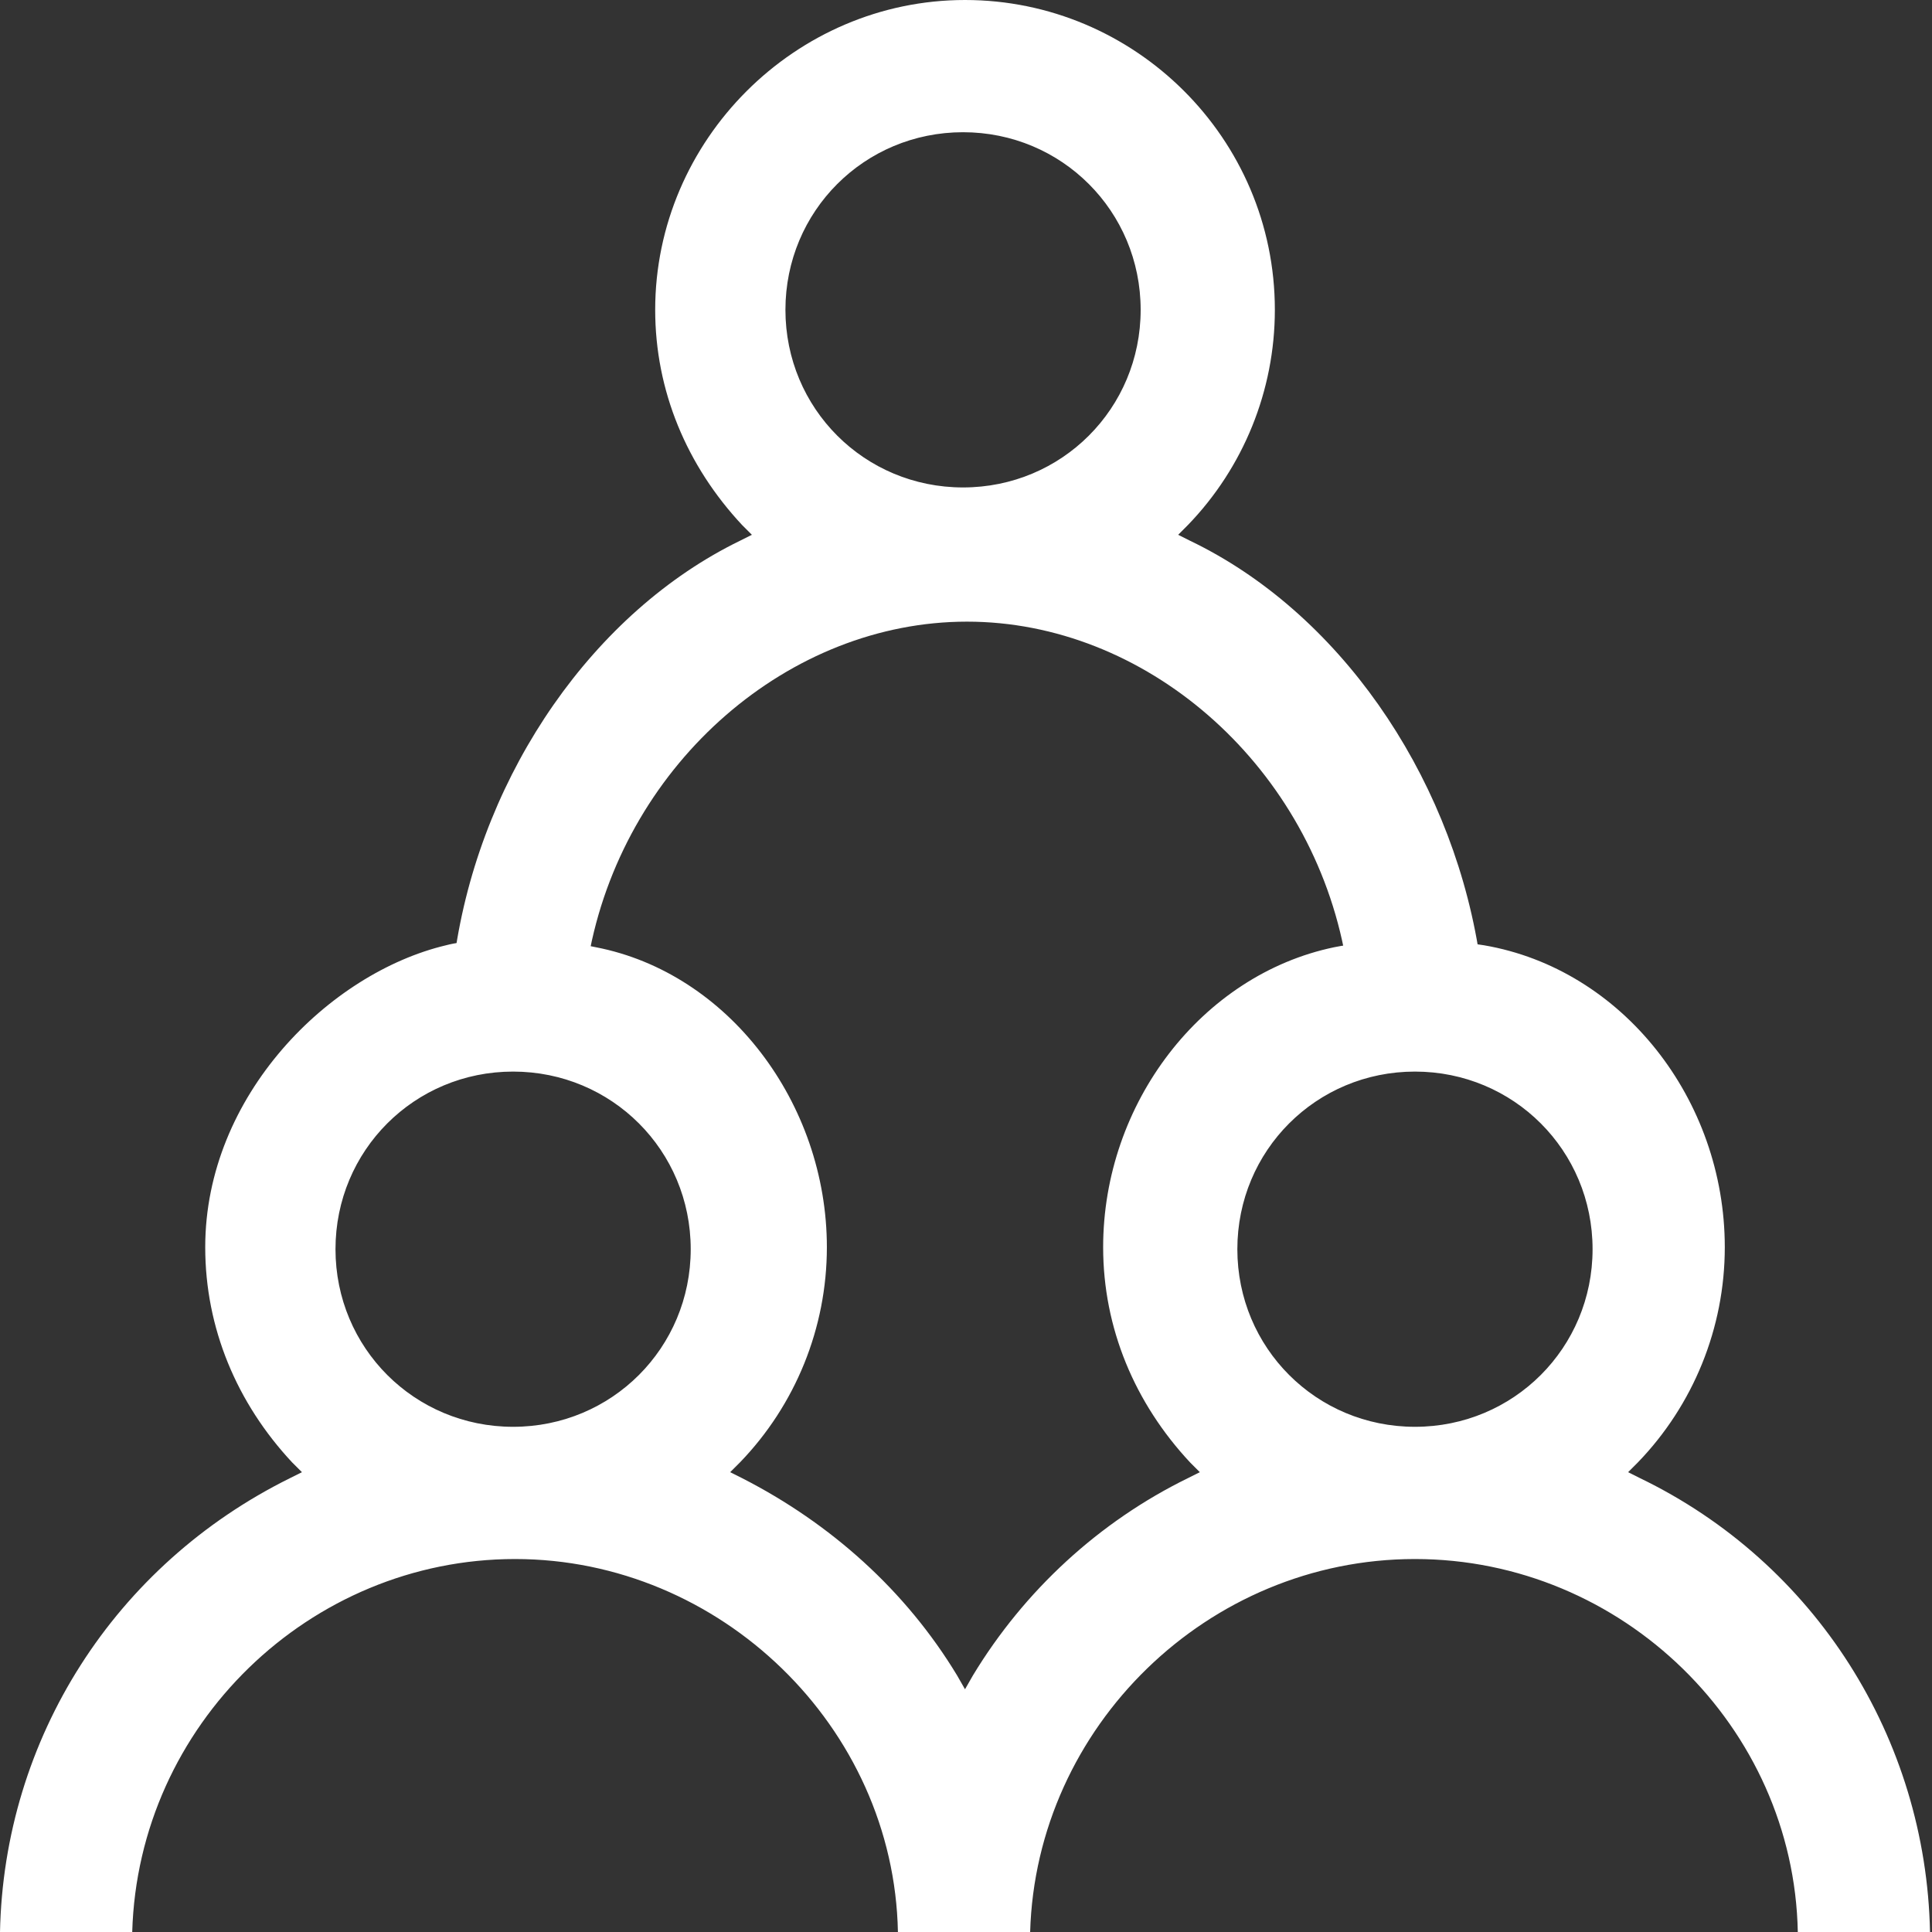
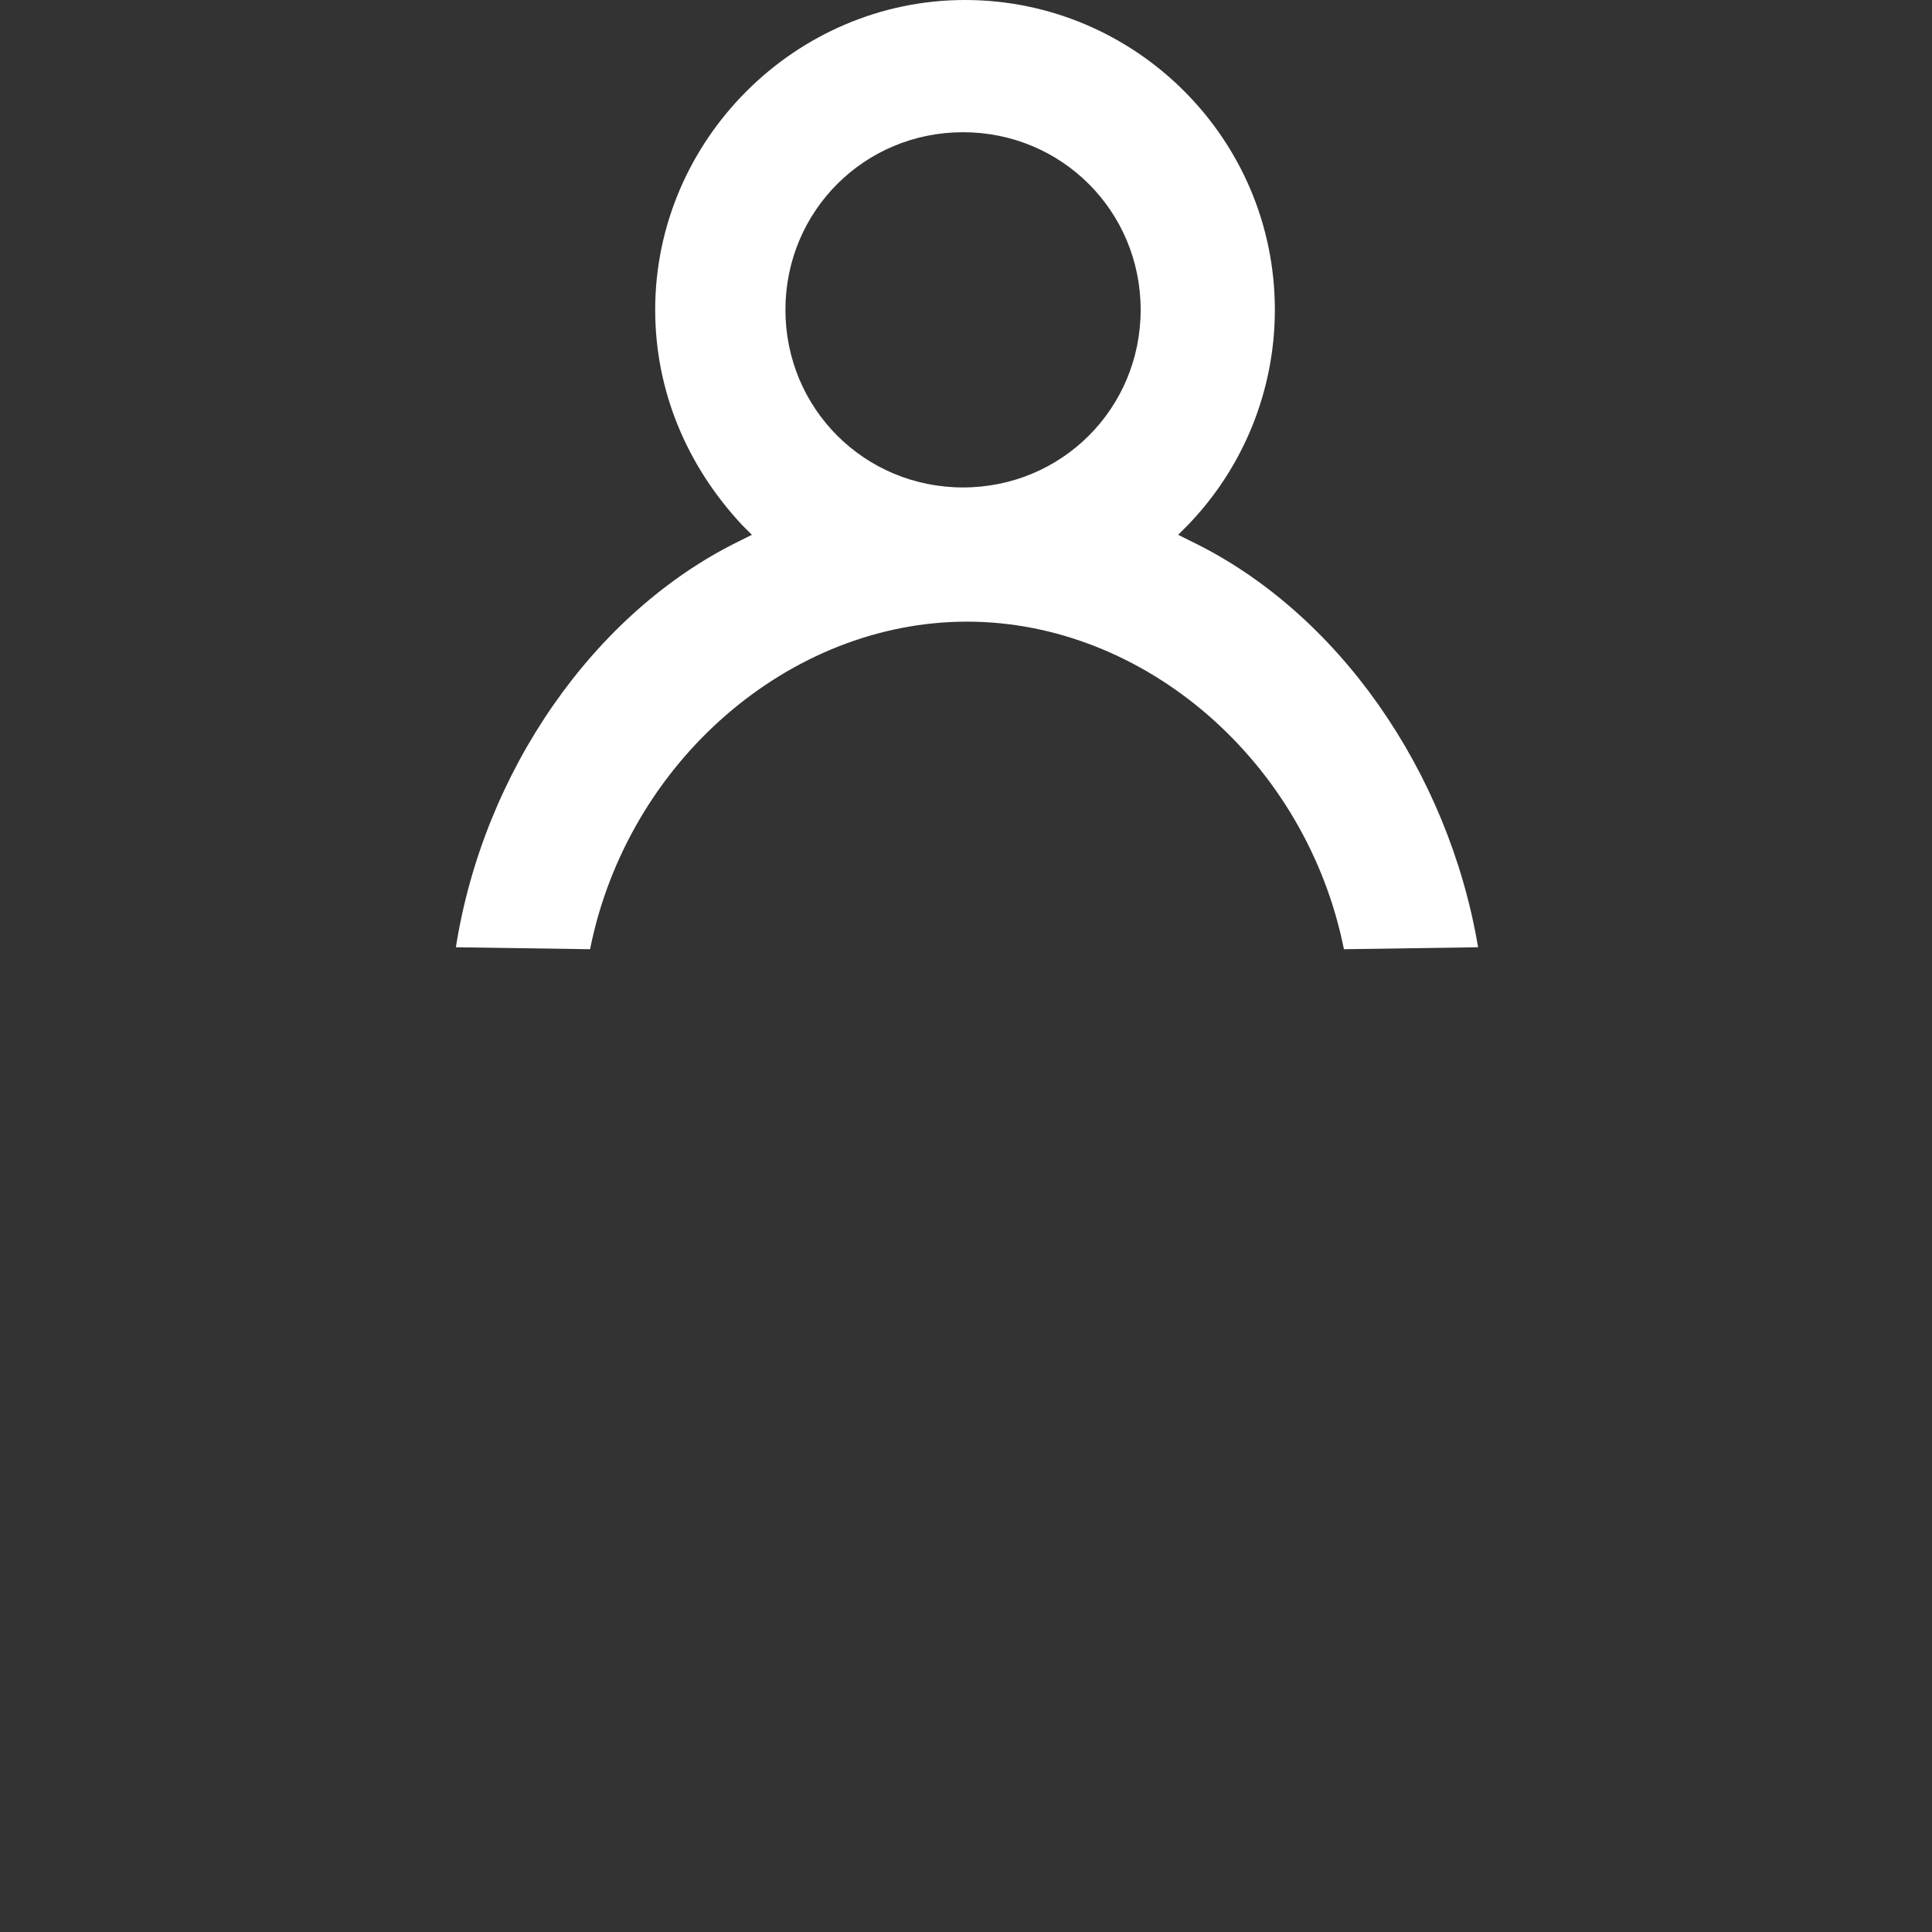
<svg xmlns="http://www.w3.org/2000/svg" width="80" height="80" viewBox="0 0 80 80" fill="none">
  <rect x="0" y="0" width="80" height="80" fill="#333333" stroke="none" />
-   <path d="M49.275 22.39L48.785 22.145L49.193 21.736C51.481 19.367 52.789 16.18 52.789 12.829C52.789 5.72 46.987 0 39.959 0C32.932 0 27.13 5.802 27.13 12.829C27.13 16.18 28.437 19.285 30.725 21.736L31.134 22.145L30.644 22.39C24.597 25.332 20.02 31.951 18.877 39.224L24.433 39.305C25.986 31.542 32.687 25.741 40.041 25.741C47.395 25.741 54.096 31.542 55.649 39.305L61.205 39.224C59.98 31.951 55.404 25.332 49.275 22.39ZM39.877 20.184C35.792 20.184 32.523 16.915 32.523 12.829C32.523 8.744 35.792 5.475 39.877 5.475C43.963 5.475 47.232 8.744 47.232 12.829C47.232 16.915 43.963 20.184 39.877 20.184Z" fill="#FFF" />
-   <path d="M58.59 64.556C67.171 64.556 74.28 71.501 74.443 80H79.918C79.755 71.992 75.179 64.719 67.906 61.205L67.416 60.96L67.824 60.552C70.112 58.182 71.42 54.995 71.42 51.645C71.42 45.516 67.171 40.123 61.45 39.142C59.98 38.897 56.793 38.897 55.24 39.224C49.765 40.368 45.679 45.679 45.679 51.645C45.679 54.995 46.987 58.1 49.275 60.552L49.683 60.96L49.193 61.205C45.516 63.003 42.411 65.863 40.286 69.377L39.959 69.949L39.632 69.377C37.508 65.863 34.403 63.085 30.725 61.205L30.235 60.96L30.643 60.552C32.932 58.182 34.239 54.995 34.239 51.645C34.239 45.679 30.153 40.286 24.678 39.224C23.207 38.897 20.02 38.733 18.468 39.142C13.647 40.286 8.498 45.352 8.498 51.645C8.498 54.995 9.806 58.1 12.094 60.552L12.503 60.96L12.012 61.205C4.74 64.801 0.163 71.992 0 80H5.475C5.72 71.42 12.829 64.556 21.328 64.556C29.826 64.556 37.017 71.501 37.181 80H42.656C42.901 71.501 50.01 64.556 58.59 64.556ZM58.59 44.372C62.676 44.372 65.945 47.64 65.945 51.726C65.945 55.812 62.676 59.081 58.59 59.081C54.505 59.081 51.236 55.812 51.236 51.726C51.236 47.64 54.505 44.372 58.59 44.372ZM21.246 59.081C17.16 59.081 13.892 55.812 13.892 51.726C13.892 47.64 17.16 44.372 21.246 44.372C25.332 44.372 28.601 47.64 28.601 51.726C28.601 55.812 25.332 59.081 21.246 59.081Z" fill="#FFF" />
+   <path d="M49.275 22.39L48.785 22.145L49.193 21.736C51.481 19.367 52.789 16.18 52.789 12.829C52.789 5.72 46.987 0 39.959 0C32.932 0 27.13 5.802 27.13 12.829C27.13 16.18 28.437 19.285 30.725 21.736L31.134 22.145L30.644 22.39C24.597 25.332 20.02 31.951 18.877 39.224L24.433 39.305C25.986 31.542 32.687 25.741 40.041 25.741C47.395 25.741 54.096 31.542 55.649 39.305L61.205 39.224C59.98 31.951 55.404 25.332 49.275 22.39ZM39.877 20.184C35.792 20.184 32.523 16.915 32.523 12.829C32.523 8.744 35.792 5.475 39.877 5.475C43.963 5.475 47.232 8.744 47.232 12.829C47.232 16.915 43.963 20.184 39.877 20.184" fill="#FFF" />
</svg>